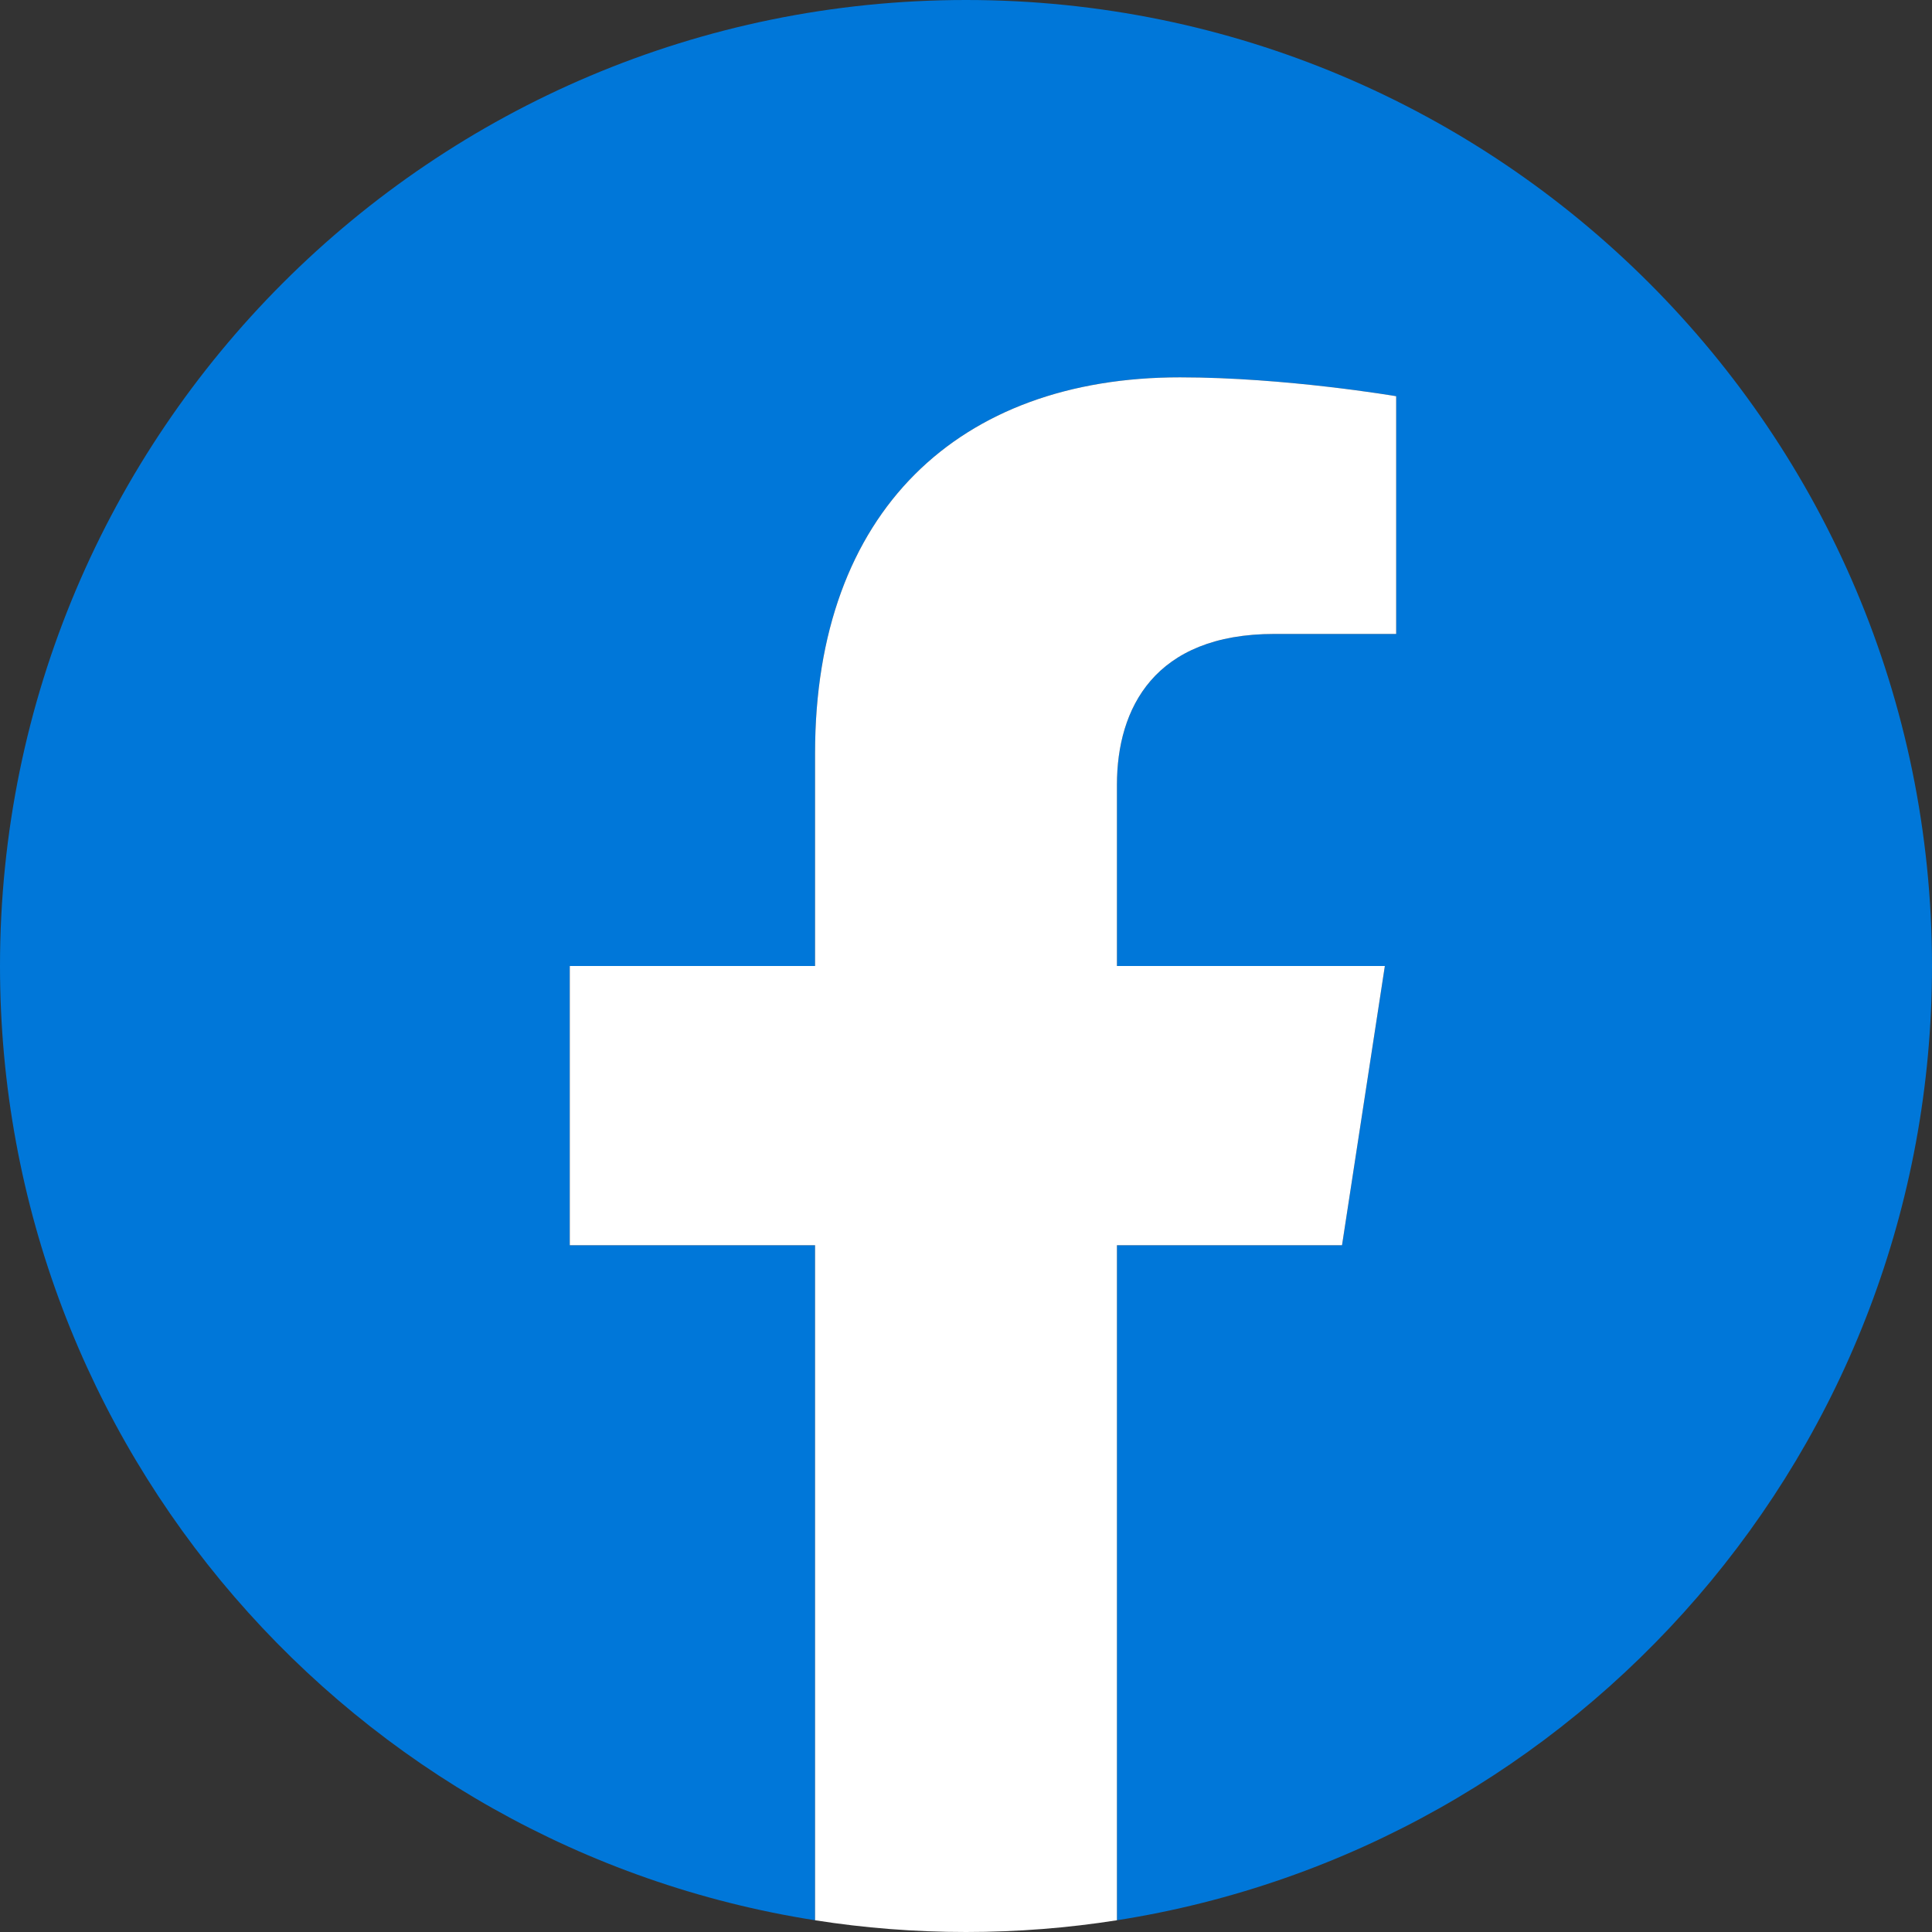
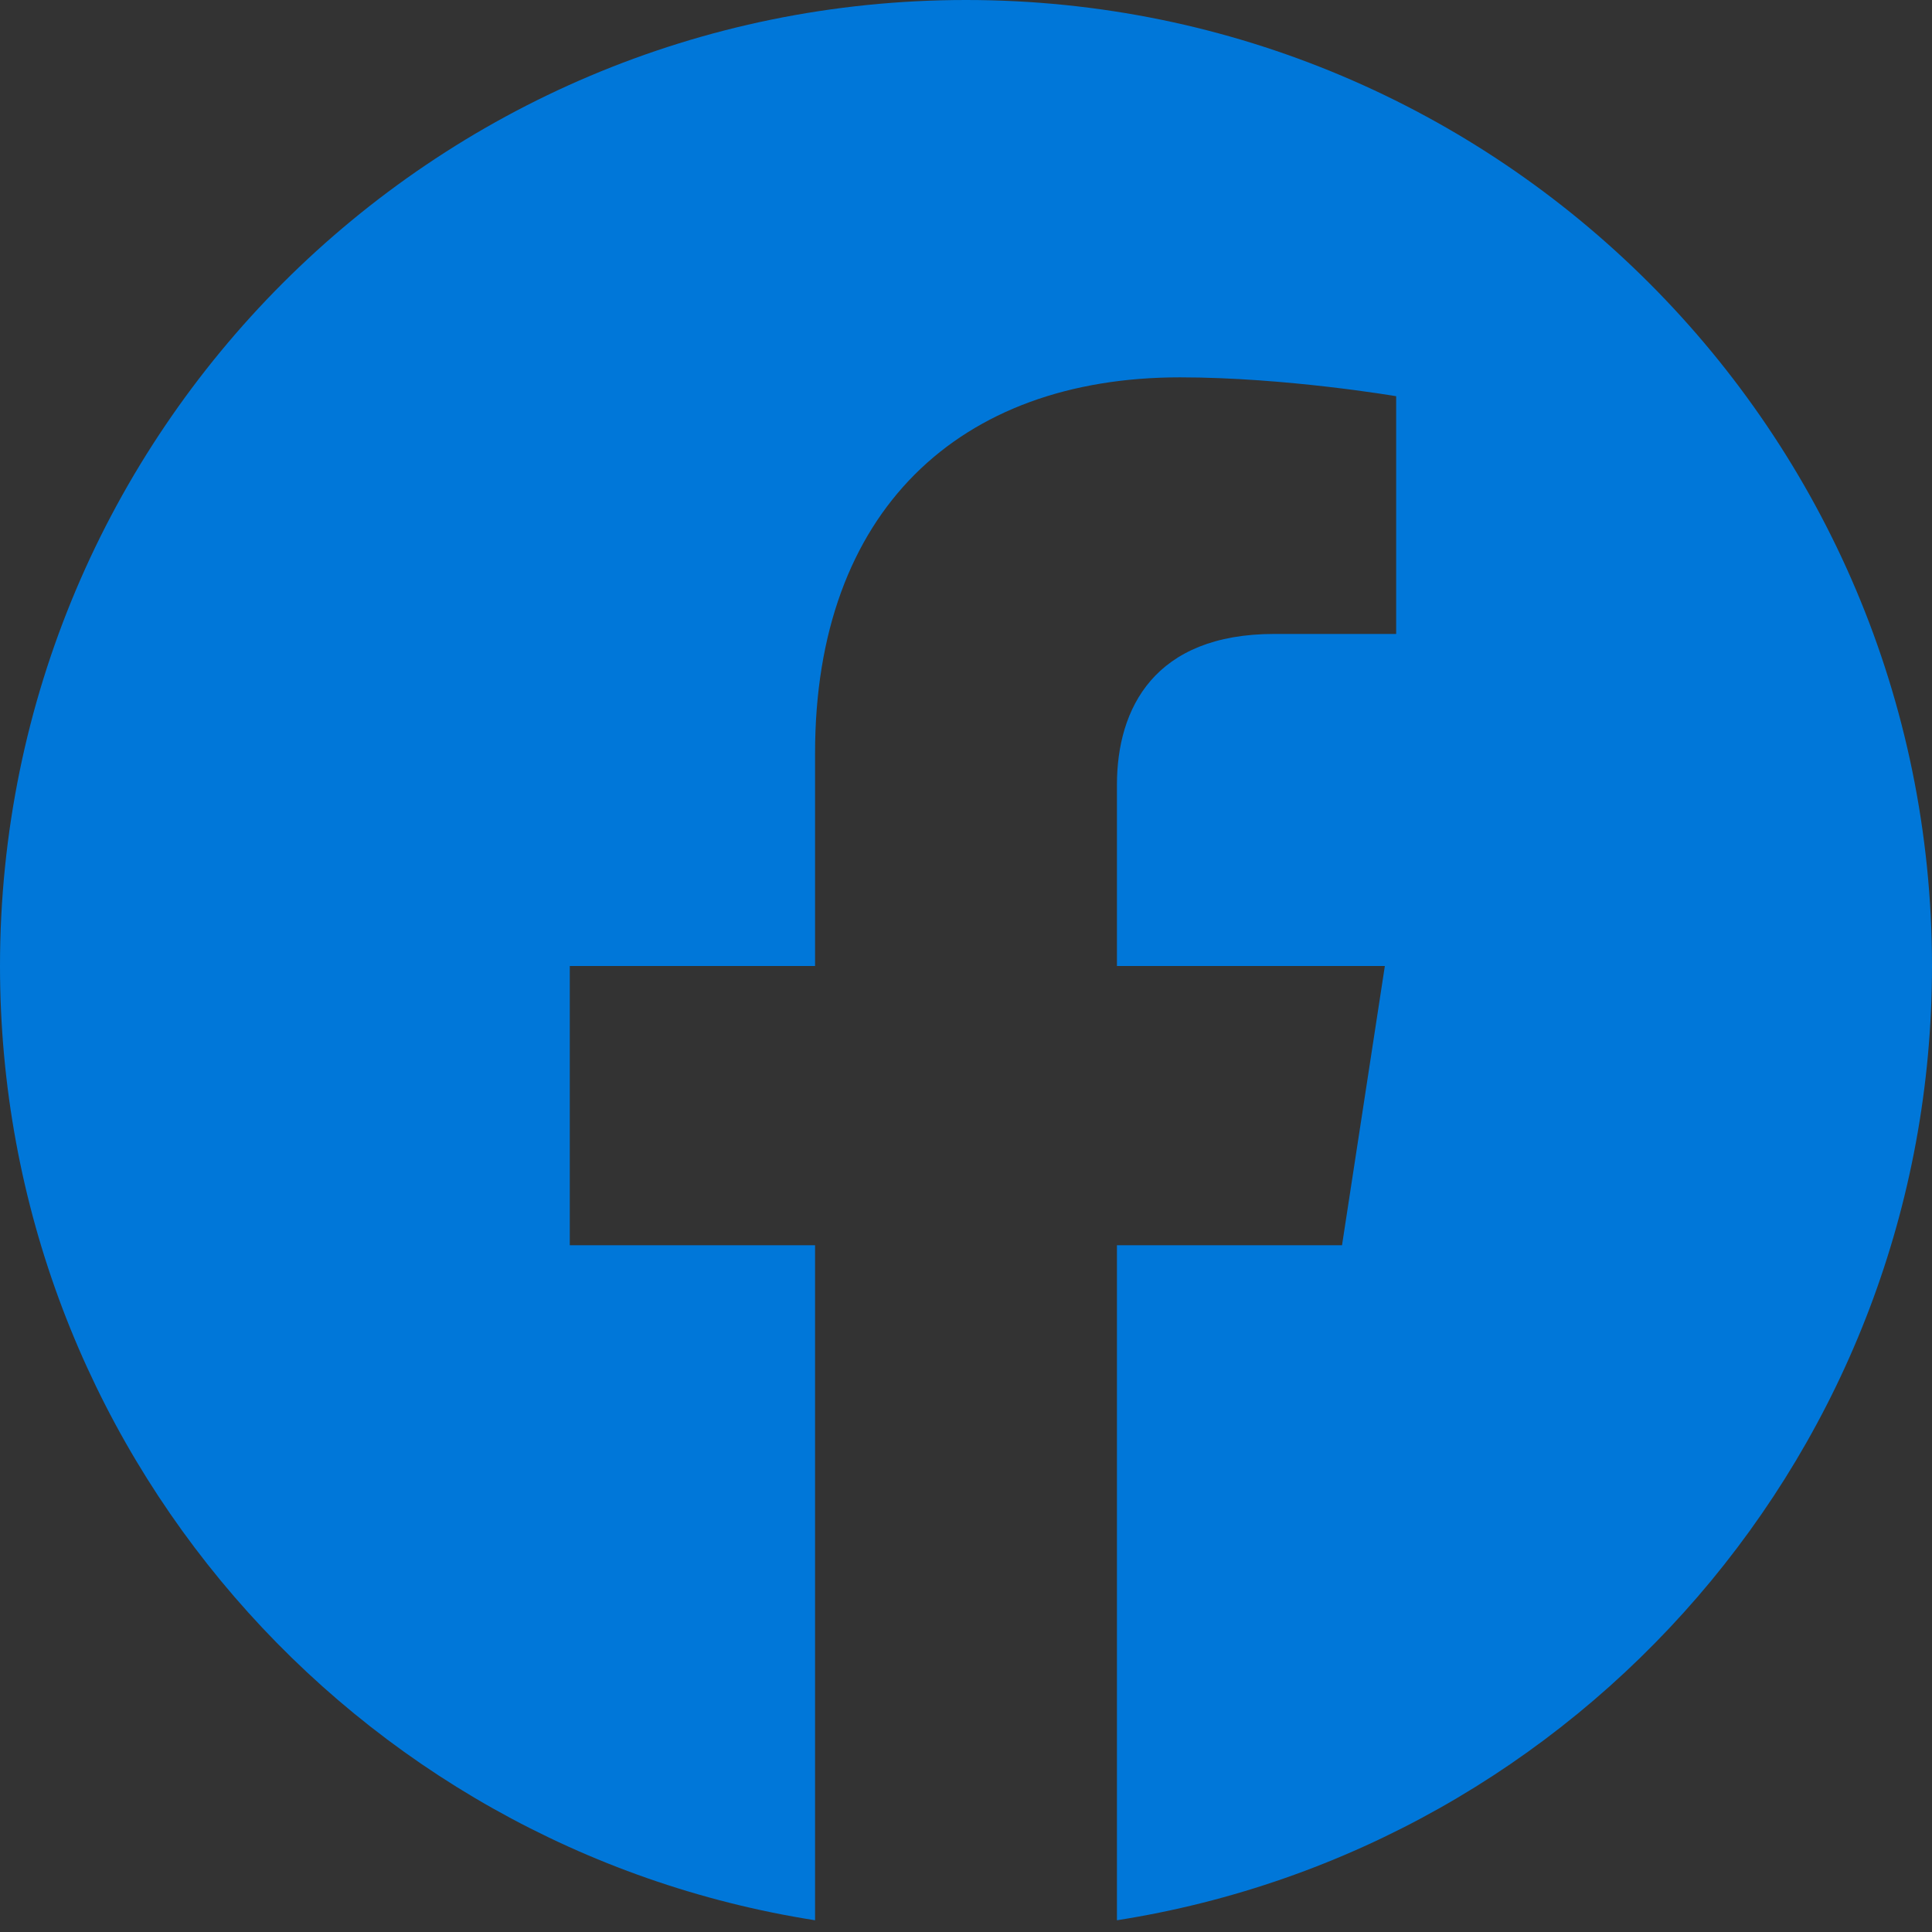
<svg xmlns="http://www.w3.org/2000/svg" width="100%" height="100%" viewBox="0 0 1024 1024" version="1.1" xml:space="preserve" style="fill-rule:evenodd;clip-rule:evenodd;stroke-linejoin:round;stroke-miterlimit:2;">
  <rect x="0" y="0" width="1024" height="1024" fill="#333333" stroke="none" />
  <g>
    <path d="M1024,512c0,-282.77 -229.23,-512 -512,-512c-282.77,0 -512,229.23 -512,512c0,255.554 187.231,467.37 432,505.78l0,-357.78l-130,0l0,-148l130,0l0,-112.8c0,-128.32 76.438,-199.2 193.39,-199.2c56.017,0 114.61,10 114.61,10l0,126l-64.562,0c-63.603,0 -83.438,39.467 -83.438,79.957l0,96.043l142,0l-22.7,148l-119.3,0l0,357.78c244.769,-38.41 432,-250.226 432,-505.78Z" style="fill:#0077d9;fill-rule:nonzero;" />
-     <path d="M711.3,660l22.7,-148l-142,0l-0,-96.043c-0,-40.49 19.835,-79.957 83.438,-79.957l64.562,0l-0,-126c-0,0 -58.593,-10 -114.61,-10c-116.952,0 -193.39,70.88 -193.39,199.2l-0,112.8l-130,0l-0,148l130,0l-0,357.78c26.067,4.09 52.784,6.22 80,6.22c27.216,0 53.933,-2.13 80,-6.22l-0,-357.78l119.3,0Z" style="fill:#fff;fill-rule:nonzero;" />
  </g>
</svg>